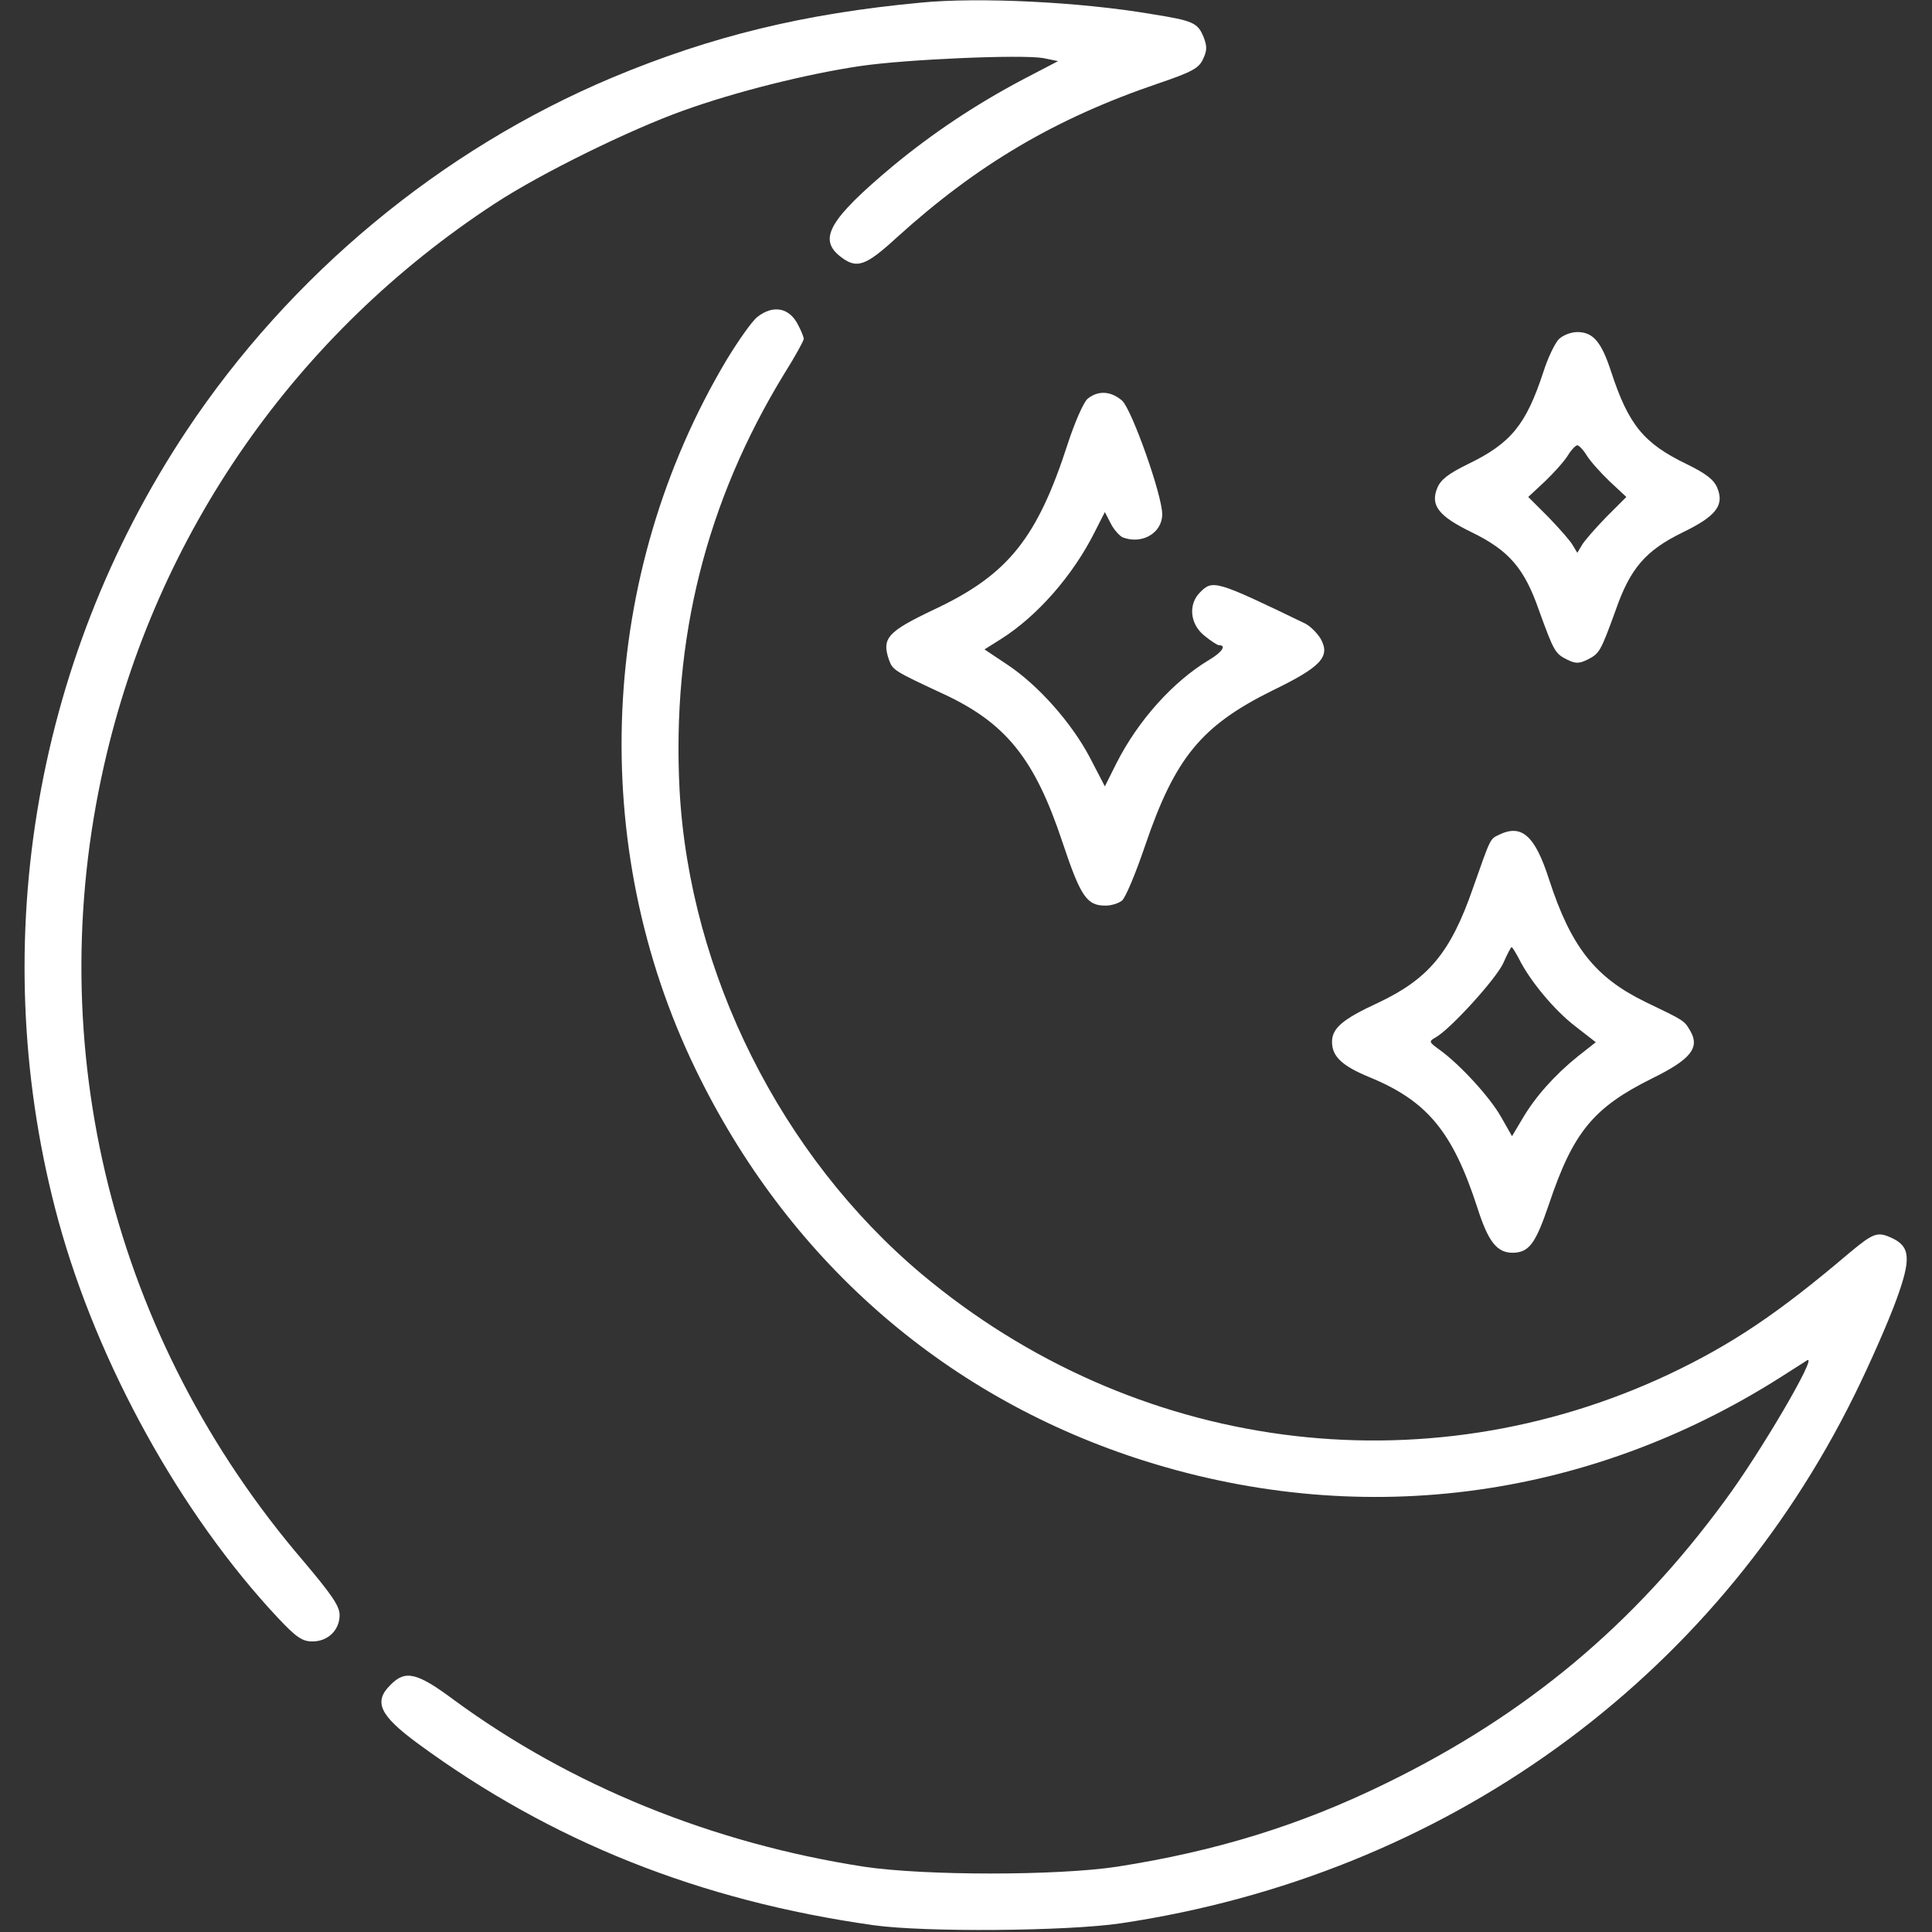
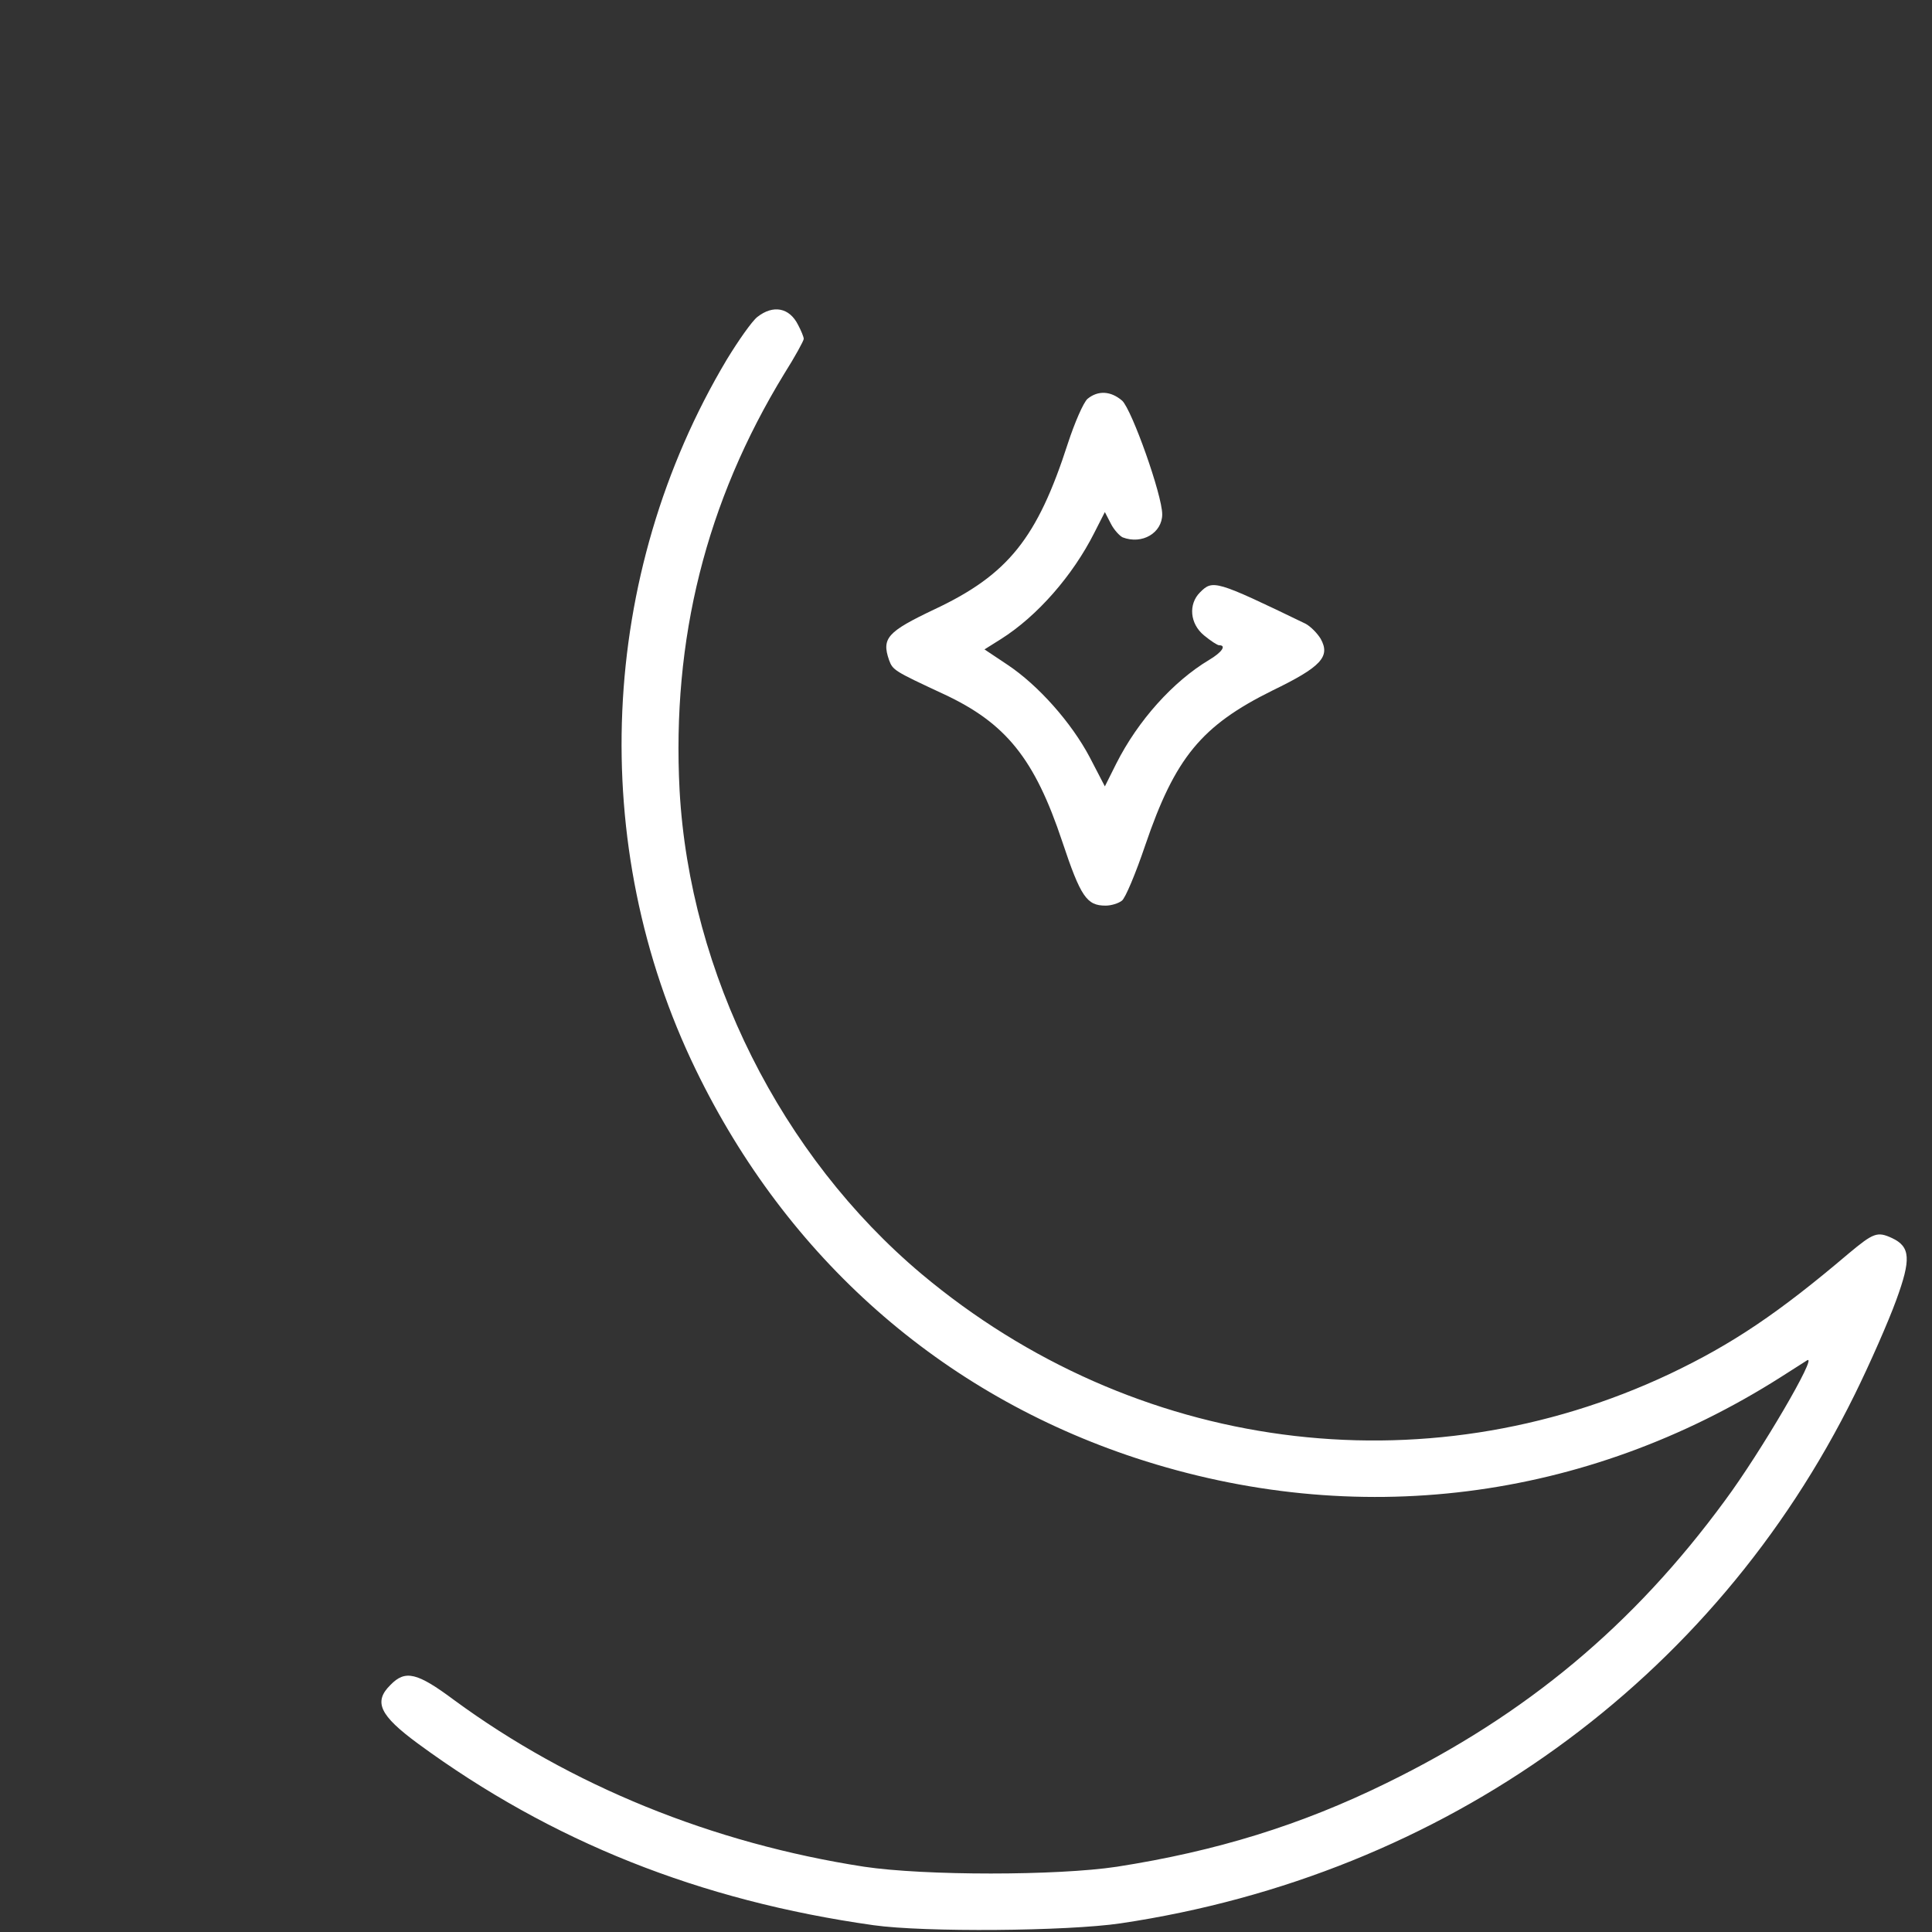
<svg xmlns="http://www.w3.org/2000/svg" version="1.0" width="512pt" height="512pt" viewBox="0 0 512 512" preserveAspectRatio="xMidYMid meet">
  <rect x="0" y="0" width="512" height="512" fill="#333333" stroke="none" />
  <g transform="translate(0,512) scale(0.1,-0.1)" fill="#fff" stroke="none">
-     <path d="M2440 5113 c-310 -29 -555 -89 -816 -198 -455 -191 -855 -523 -1130 -937 -410 -617 -533 -1383 -339 -2094 104 -379 324 -777 582 -1052 48 -51 64 -62 91 -62 41 0 72 30 72 70 0 24 -21 54 -96 143 -504 588 -698 1361 -528 2110 139 614 508 1143 1036 1488 124 81 359 196 499 246 139 50 327 97 469 118 122 18 428 31 485 21 l39 -8 -92 -48 c-127 -67 -242 -144 -347 -231 -167 -140 -197 -192 -139 -238 44 -35 67 -27 151 50 212 192 419 315 693 408 88 30 107 40 118 64 11 23 11 34 2 58 -16 39 -27 44 -140 62 -188 32 -457 45 -610 30z" />
    <path d="M2007 4280 c-14 -11 -50 -62 -81 -113 -340 -570 -371 -1287 -82 -1882 242 -499 650 -859 1166 -1029 582 -191 1191 -115 1710 215 30 19 61 39 69 44 30 18 -123 -244 -218 -372 -242 -330 -526 -567 -896 -748 -228 -112 -452 -181 -715 -222 -159 -24 -509 -24 -670 0 -402 62 -778 215 -1087 442 -98 73 -129 80 -168 40 -46 -45 -29 -81 73 -156 353 -259 746 -416 1207 -481 135 -19 513 -16 655 5 858 128 1571 642 1945 1401 41 83 90 195 110 250 40 109 38 142 -11 165 -39 18 -49 14 -115 -41 -186 -158 -308 -240 -474 -319 -655 -309 -1420 -207 -1983 265 -372 313 -614 796 -641 1281 -21 401 70 765 277 1104 29 46 52 88 52 93 0 5 -7 22 -15 37 -23 46 -66 54 -108 21z" />
-     <path d="M4131 4221 c-10 -10 -29 -49 -41 -87 -46 -140 -86 -189 -200 -244 -51 -25 -72 -41 -81 -63 -19 -46 3 -75 92 -118 98 -48 139 -95 178 -208 39 -107 42 -113 74 -129 22 -11 32 -11 54 0 32 16 35 22 74 129 39 113 80 160 178 208 89 43 111 72 92 118 -9 22 -30 38 -81 63 -114 55 -154 104 -200 244 -26 80 -48 106 -90 106 -16 0 -38 -8 -49 -19z m74 -308 c10 -16 37 -46 61 -69 l44 -41 -54 -54 c-29 -30 -58 -63 -64 -74 l-12 -20 -12 20 c-6 11 -35 44 -64 74 l-54 54 44 41 c24 23 51 53 61 69 9 15 21 27 25 27 4 0 16 -12 25 -27z" />
    <path d="M2882 4063 c-11 -10 -34 -63 -52 -118 -81 -251 -158 -348 -354 -440 -124 -59 -140 -76 -120 -134 10 -27 13 -29 144 -90 166 -77 242 -172 315 -391 49 -147 65 -170 115 -170 15 0 34 6 43 13 9 6 37 73 62 147 79 232 149 317 337 410 130 63 154 90 128 137 -9 15 -27 33 -40 40 -240 116 -246 117 -280 83 -31 -31 -27 -83 11 -114 17 -14 35 -26 40 -26 20 0 7 -19 -27 -39 -95 -57 -188 -160 -246 -275 l-30 -60 -40 77 c-48 91 -136 191 -219 246 l-60 40 43 27 c97 61 191 169 248 282 l28 55 16 -31 c8 -16 23 -32 31 -36 52 -20 105 12 105 61 0 51 -80 276 -106 301 -30 26 -64 28 -92 5z" />
-     <path d="M3973 2908 c-25 -12 -22 -7 -70 -143 -59 -170 -118 -240 -252 -303 -93 -43 -121 -67 -121 -103 0 -39 27 -64 100 -94 153 -63 220 -145 285 -345 29 -91 52 -120 94 -120 43 1 60 23 96 129 64 191 118 256 273 333 102 50 127 81 102 125 -17 29 -14 27 -120 78 -133 65 -197 146 -255 325 -37 115 -72 147 -132 118z m53 -330 c29 -58 94 -136 149 -178 l54 -42 -47 -37 c-61 -49 -113 -107 -147 -165 l-28 -47 -29 51 c-30 53 -109 139 -163 178 -29 21 -29 22 -10 33 39 22 160 155 179 197 10 23 20 42 22 42 2 0 11 -15 20 -32z" />
  </g>
</svg>